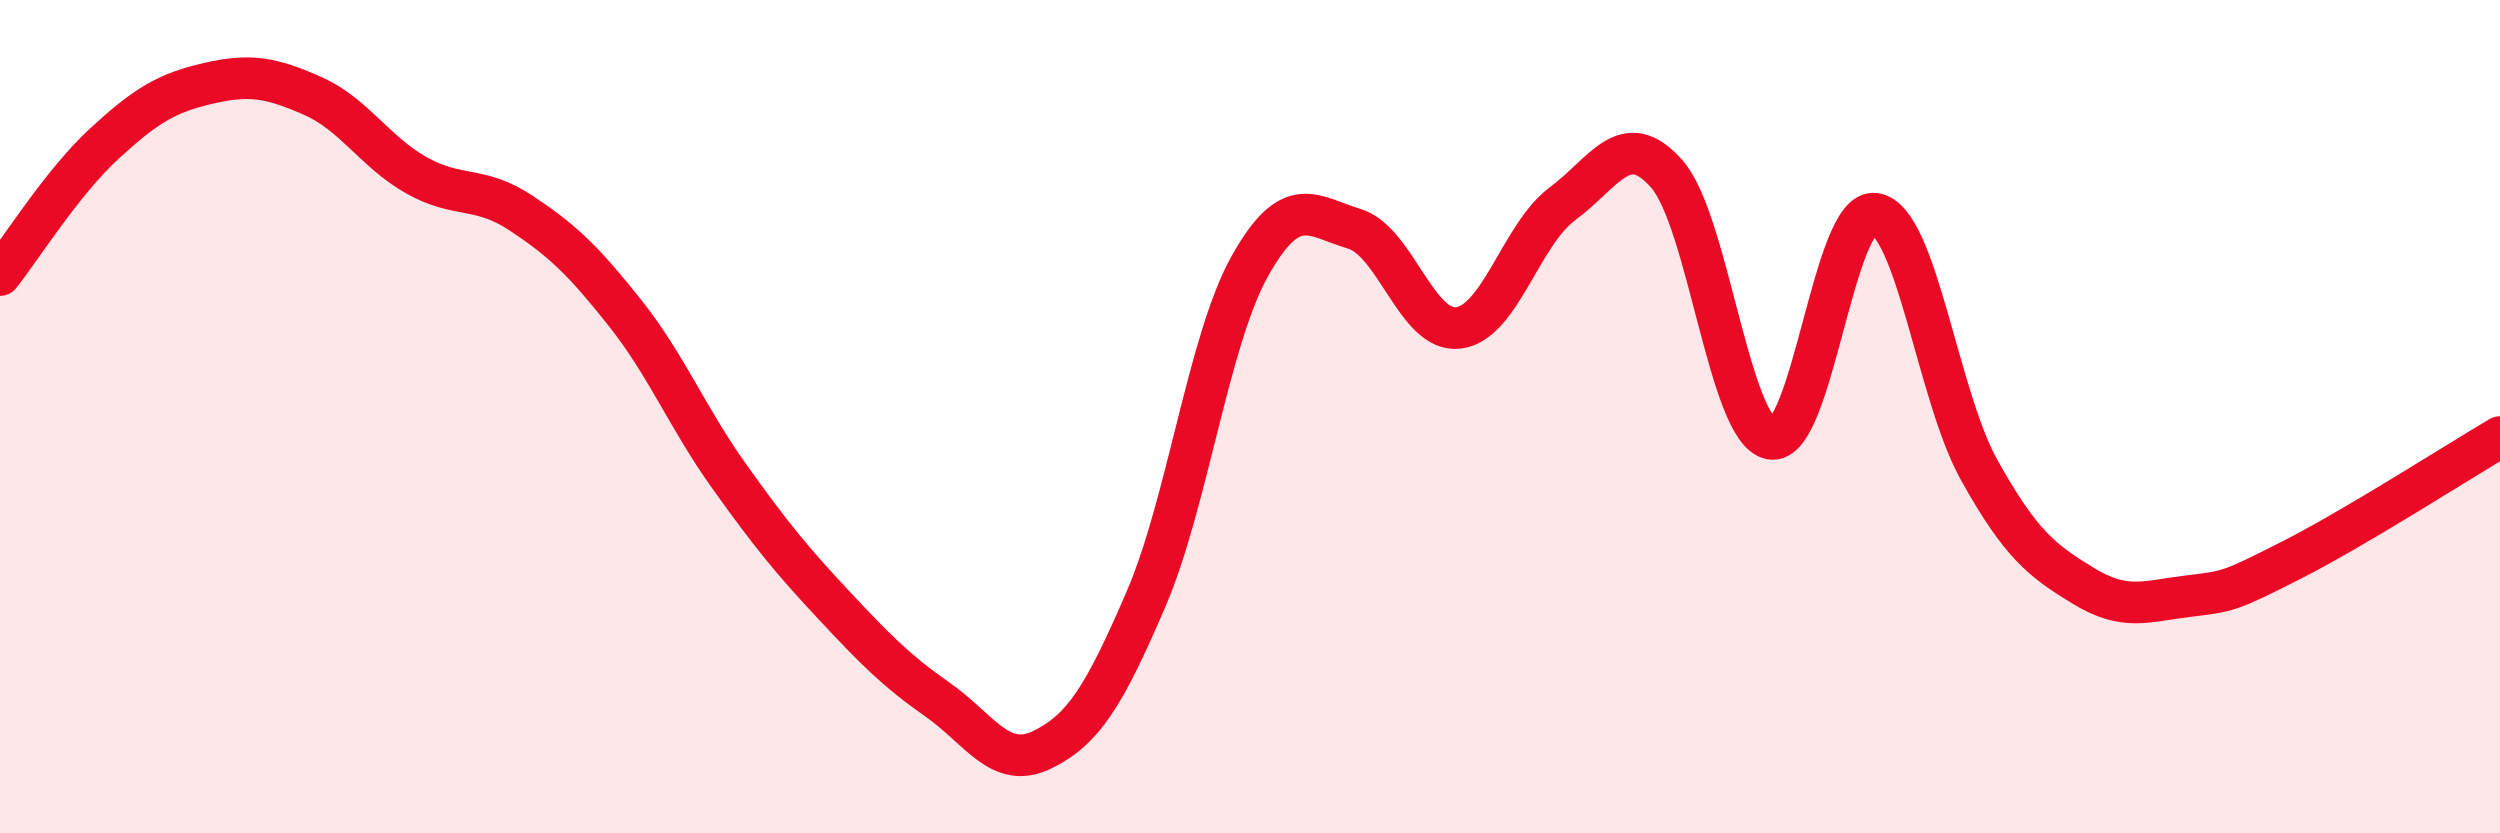
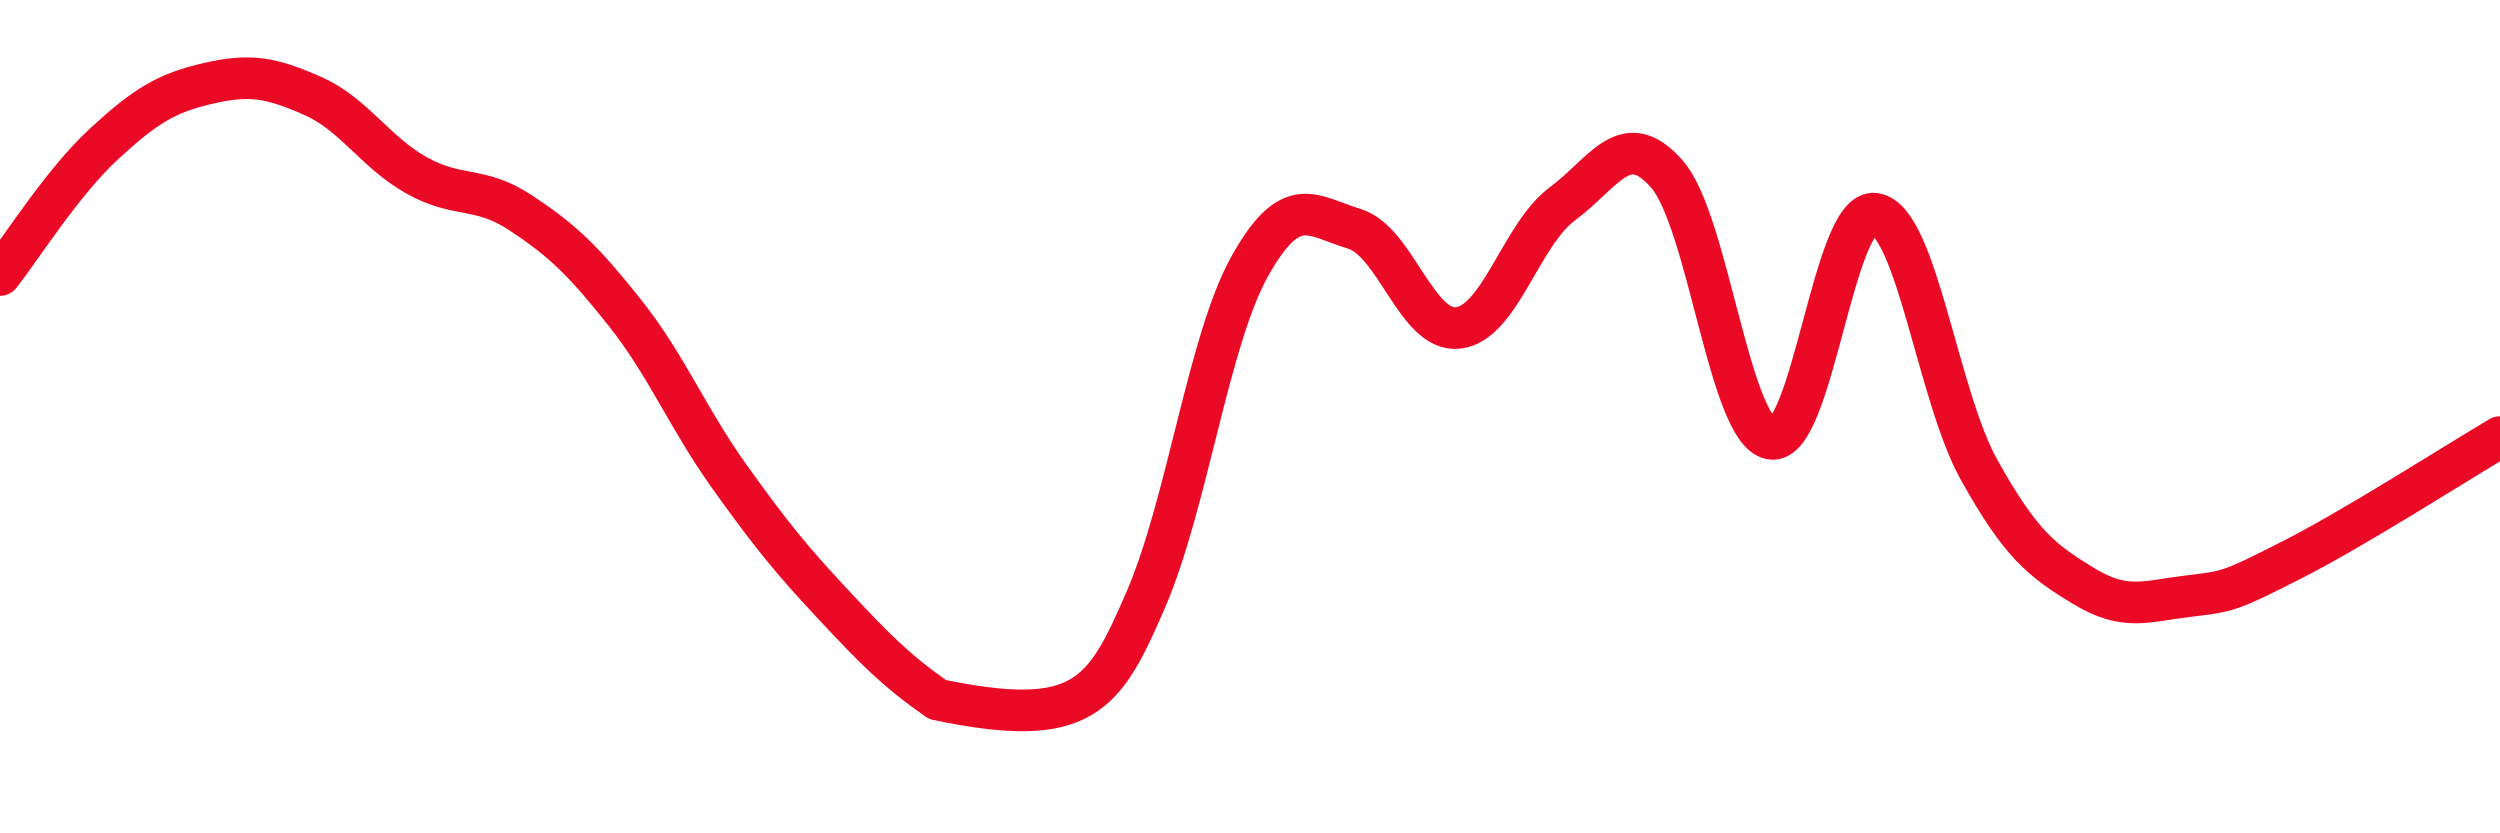
<svg xmlns="http://www.w3.org/2000/svg" width="60" height="20" viewBox="0 0 60 20">
-   <path d="M 0,6.6 C 0.5,5.97 1.5,4.37 2.5,3.45 C 3.5,2.53 4,2.23 5,2 C 6,1.77 6.5,1.86 7.5,2.3 C 8.5,2.74 9,3.65 10,4.21 C 11,4.77 11.5,4.45 12.5,5.11 C 13.5,5.77 14,6.25 15,7.51 C 16,8.77 16.5,10.03 17.5,11.43 C 18.5,12.83 19,13.44 20,14.51 C 21,15.58 21.5,16.09 22.5,16.79 C 23.5,17.49 24,18.48 25,18 C 26,17.52 26.5,16.71 27.5,14.39 C 28.5,12.07 29,8.16 30,6.38 C 31,4.6 31.5,5.19 32.5,5.49 C 33.5,5.79 34,7.99 35,7.87 C 36,7.75 36.5,5.63 37.5,4.89 C 38.5,4.15 39,3.04 40,4.17 C 41,5.3 41.5,10.34 42.5,10.53 C 43.5,10.72 44,4.98 45,5.13 C 46,5.28 46.5,9.49 47.5,11.28 C 48.5,13.07 49,13.45 50,14.06 C 51,14.67 51.5,14.43 52.5,14.31 C 53.5,14.19 53.5,14.2 55,13.44 C 56.5,12.68 59,11.08 60,10.49L60 20L0 20Z" fill="#EB0A25" opacity="0.1" stroke-linecap="round" stroke-linejoin="round" />
-   <path d="M 0,6.6 C 0.5,5.97 1.5,4.37 2.5,3.45 C 3.5,2.53 4,2.23 5,2 C 6,1.77 6.5,1.86 7.5,2.3 C 8.5,2.74 9,3.65 10,4.21 C 11,4.77 11.5,4.45 12.5,5.11 C 13.5,5.77 14,6.25 15,7.51 C 16,8.77 16.5,10.03 17.5,11.43 C 18.5,12.83 19,13.44 20,14.51 C 21,15.58 21.5,16.09 22.5,16.79 C 23.5,17.49 24,18.48 25,18 C 26,17.52 26.5,16.71 27.5,14.39 C 28.5,12.07 29,8.16 30,6.38 C 31,4.6 31.5,5.19 32.5,5.49 C 33.5,5.79 34,7.99 35,7.87 C 36,7.75 36.5,5.63 37.5,4.89 C 38.5,4.15 39,3.04 40,4.17 C 41,5.3 41.5,10.34 42.5,10.53 C 43.5,10.72 44,4.98 45,5.13 C 46,5.28 46.5,9.49 47.5,11.28 C 48.5,13.07 49,13.45 50,14.06 C 51,14.67 51.5,14.43 52.5,14.31 C 53.5,14.19 53.5,14.2 55,13.44 C 56.5,12.68 59,11.08 60,10.49" stroke="#EB0A25" stroke-width="1" fill="none" stroke-linecap="round" stroke-linejoin="round" />
+   <path d="M 0,6.6 C 0.5,5.97 1.5,4.37 2.5,3.45 C 3.5,2.53 4,2.23 5,2 C 6,1.77 6.5,1.86 7.5,2.3 C 8.5,2.74 9,3.65 10,4.21 C 11,4.77 11.5,4.45 12.5,5.11 C 13.5,5.77 14,6.25 15,7.51 C 16,8.77 16.5,10.03 17.5,11.43 C 18.5,12.83 19,13.44 20,14.51 C 21,15.58 21.5,16.09 22.5,16.79 C 26,17.52 26.5,16.71 27.5,14.39 C 28.5,12.07 29,8.16 30,6.38 C 31,4.6 31.5,5.19 32.5,5.49 C 33.5,5.79 34,7.99 35,7.87 C 36,7.75 36.5,5.63 37.5,4.89 C 38.5,4.15 39,3.04 40,4.17 C 41,5.3 41.5,10.34 42.5,10.53 C 43.5,10.72 44,4.98 45,5.13 C 46,5.28 46.5,9.49 47.5,11.28 C 48.5,13.07 49,13.45 50,14.06 C 51,14.67 51.5,14.43 52.5,14.31 C 53.5,14.19 53.5,14.2 55,13.44 C 56.5,12.68 59,11.08 60,10.49" stroke="#EB0A25" stroke-width="1" fill="none" stroke-linecap="round" stroke-linejoin="round" />
</svg>